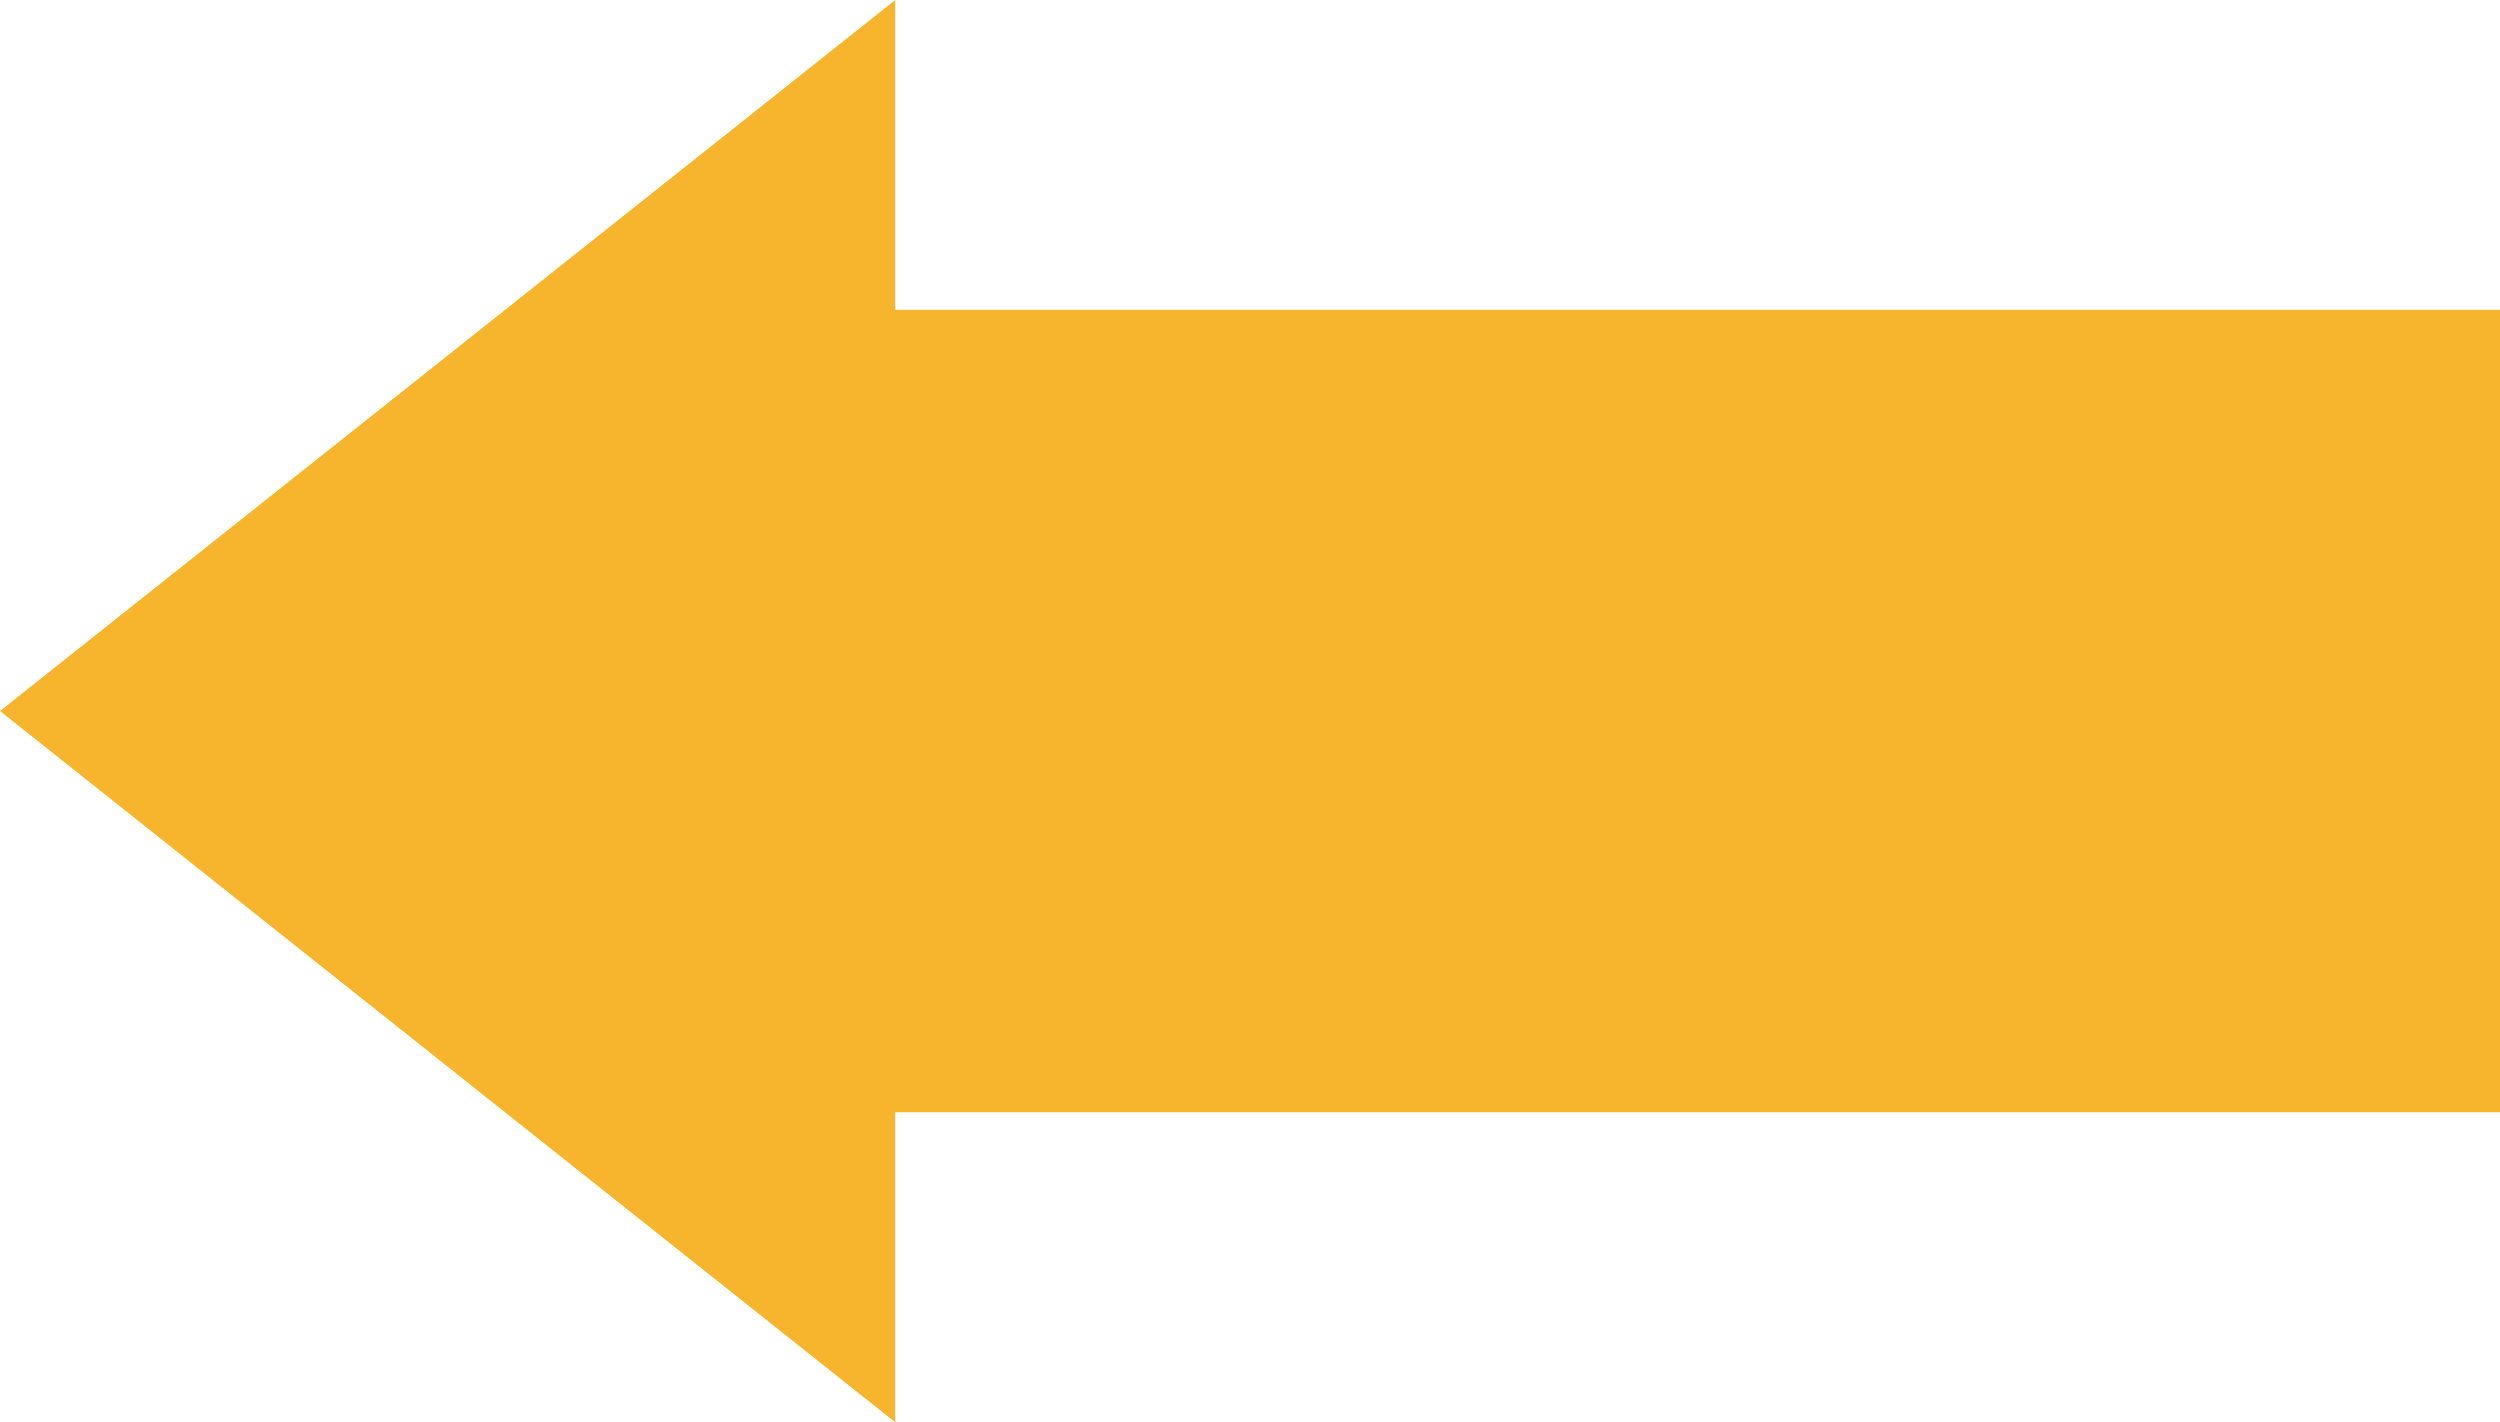
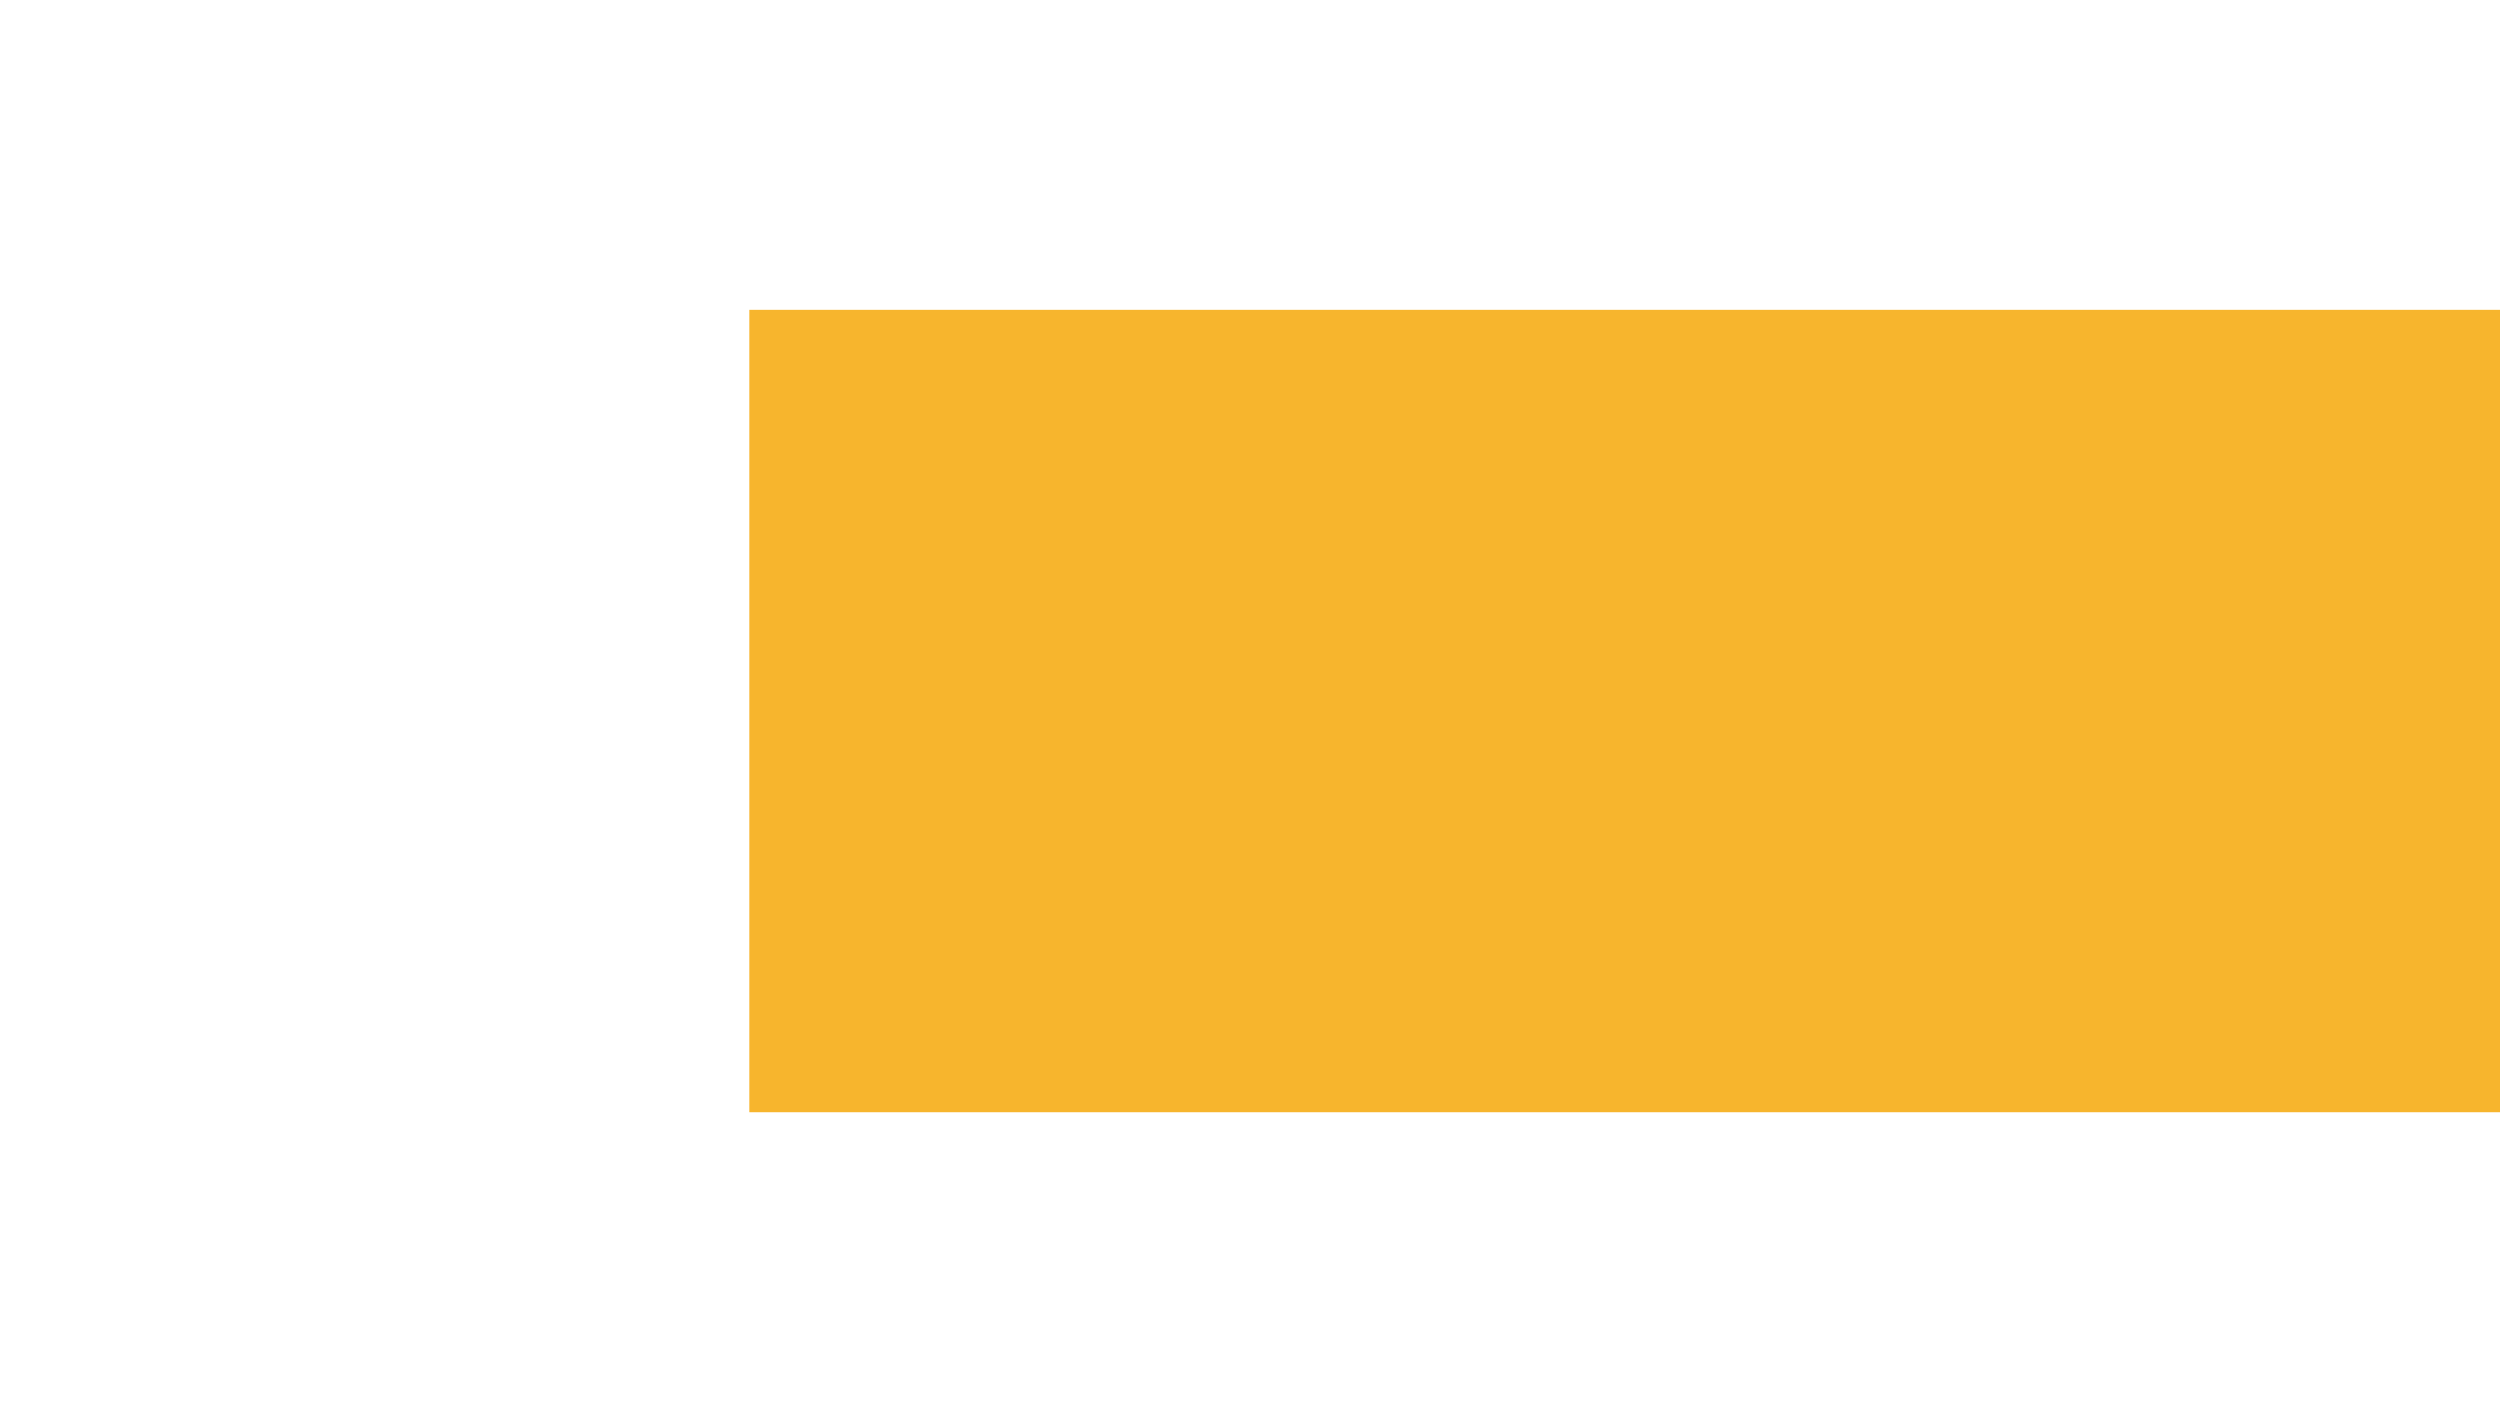
<svg xmlns="http://www.w3.org/2000/svg" id="_イヤー_2" viewBox="0 0 137.09 77.99">
  <defs>
    <style>.cls-1{fill:#f7b52d;}</style>
  </defs>
  <g id="_イヤー_1-2">
    <g>
-       <path class="cls-1" d="M0,38.99L49.09,0V77.99L0,38.99Z" />
      <rect class="cls-1" x="41.09" y="16.99" width="96" height="44" />
    </g>
  </g>
</svg>